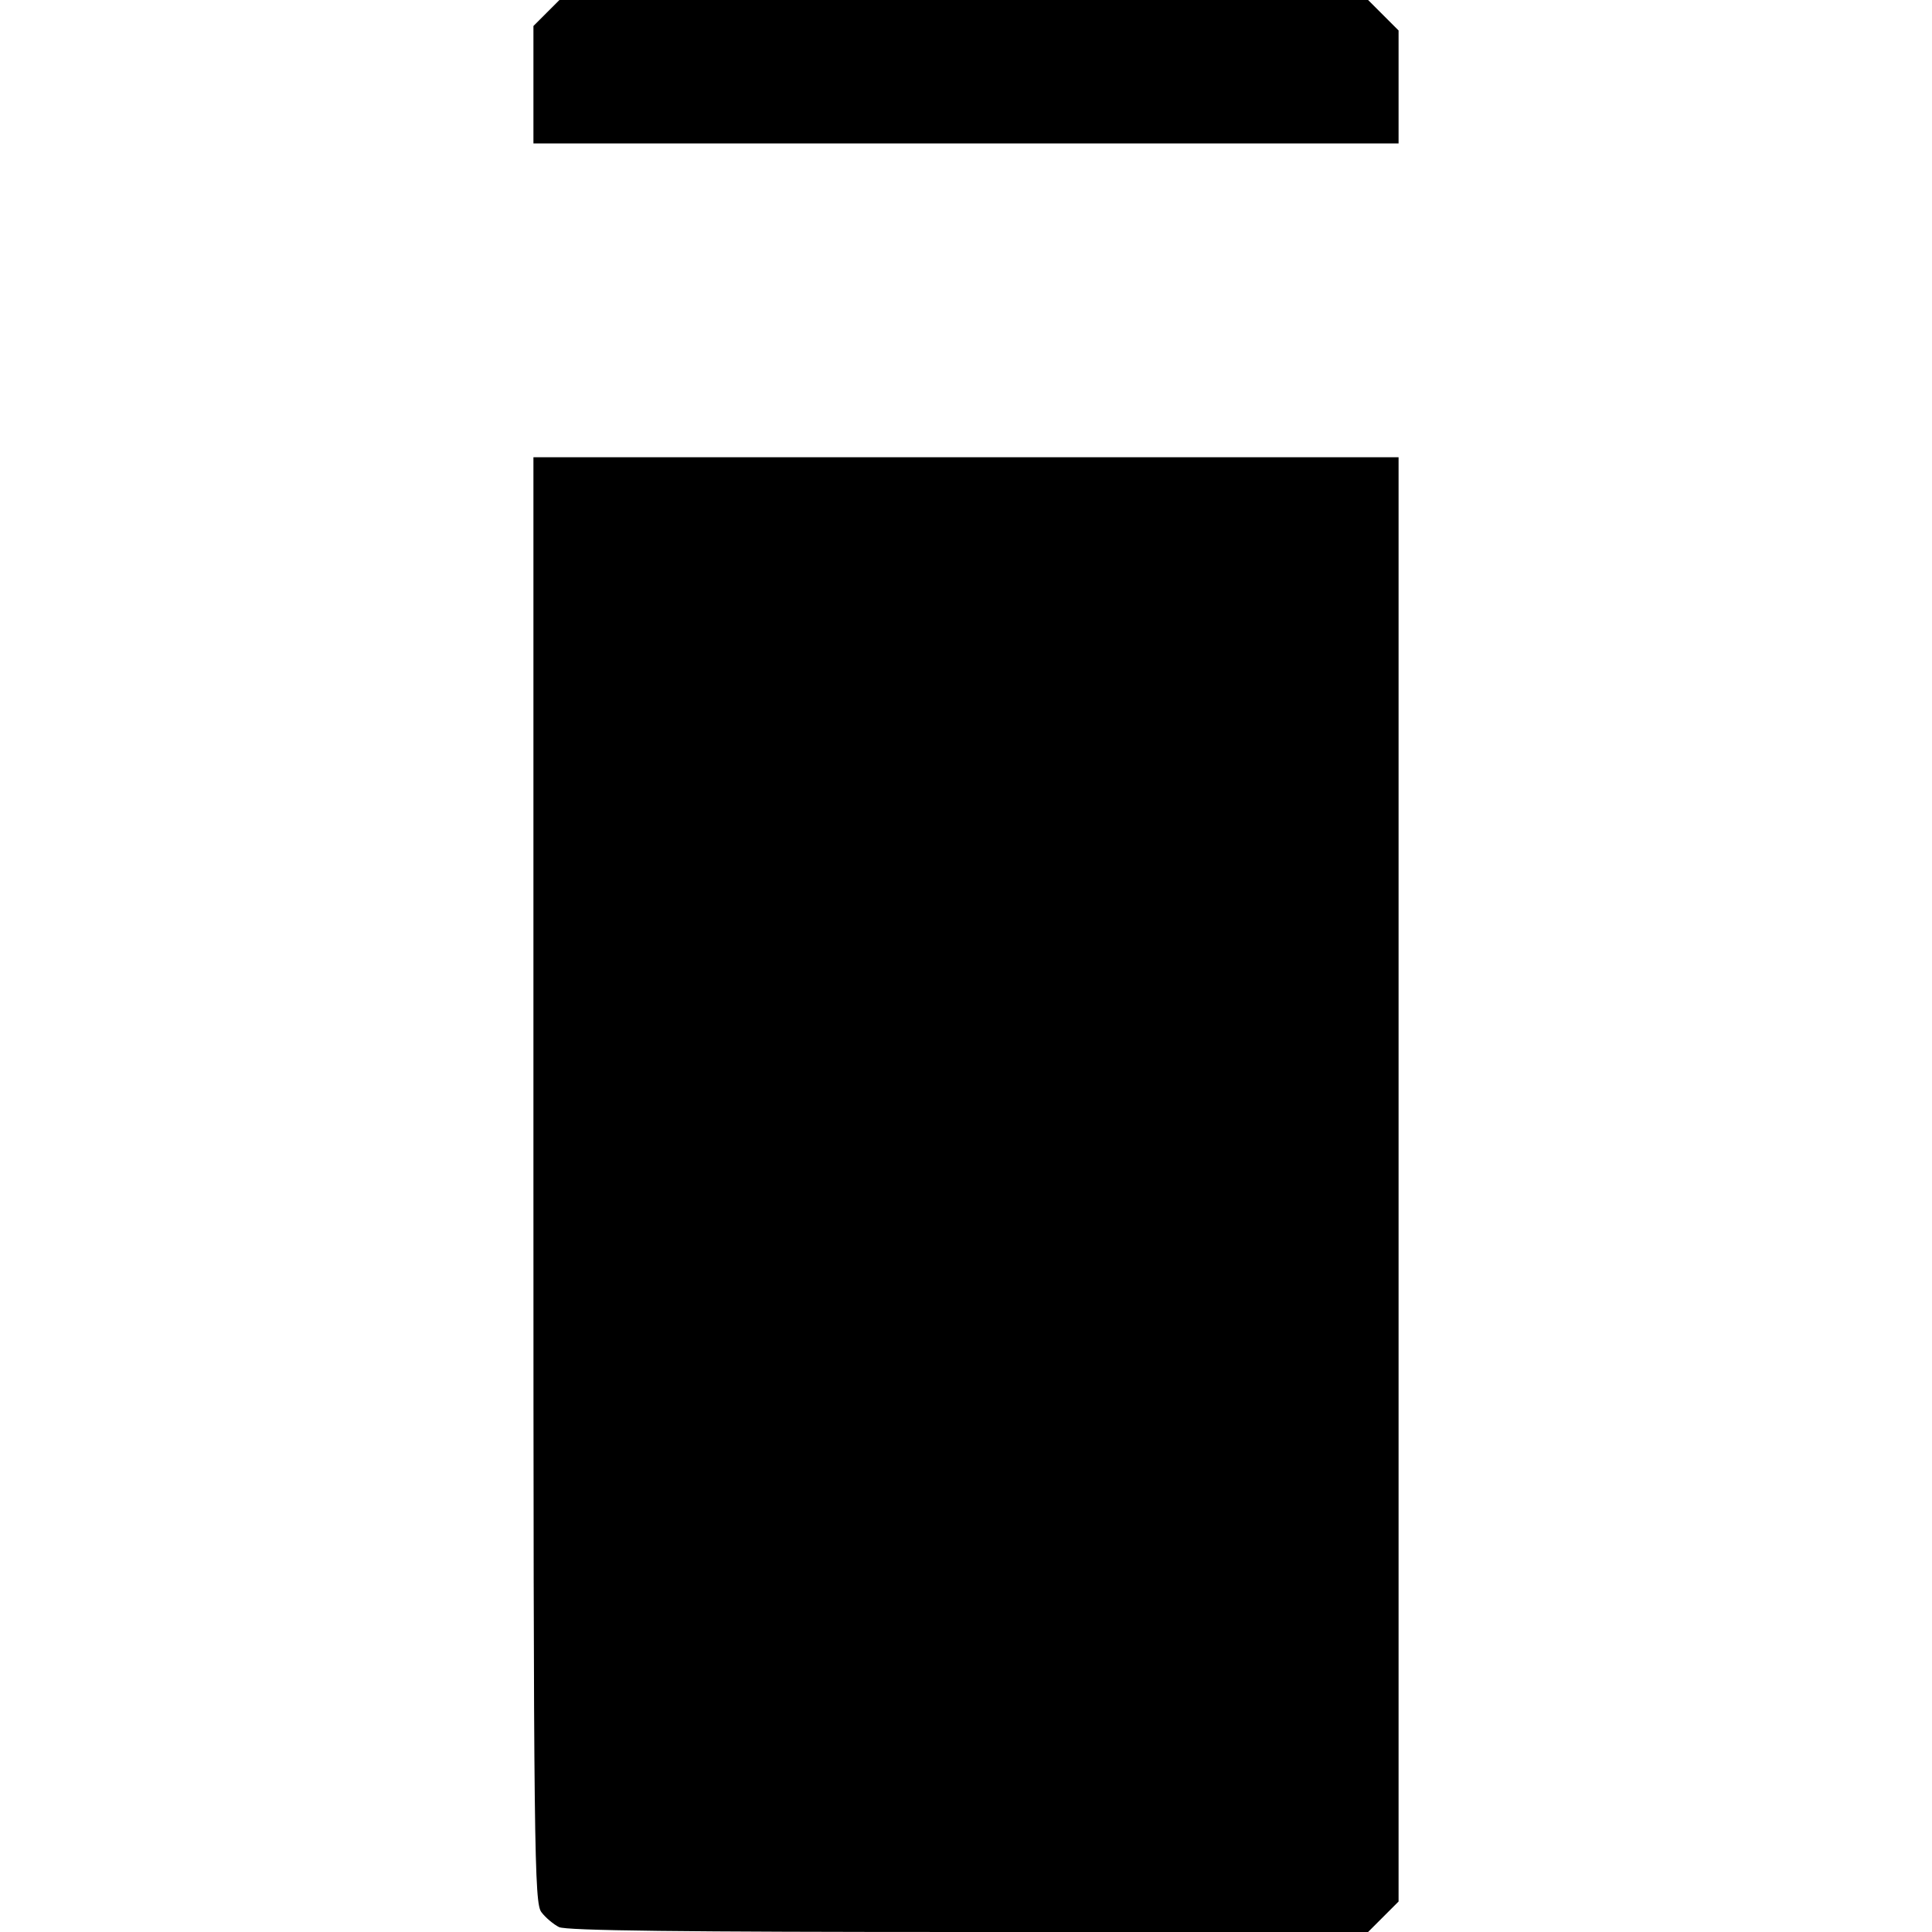
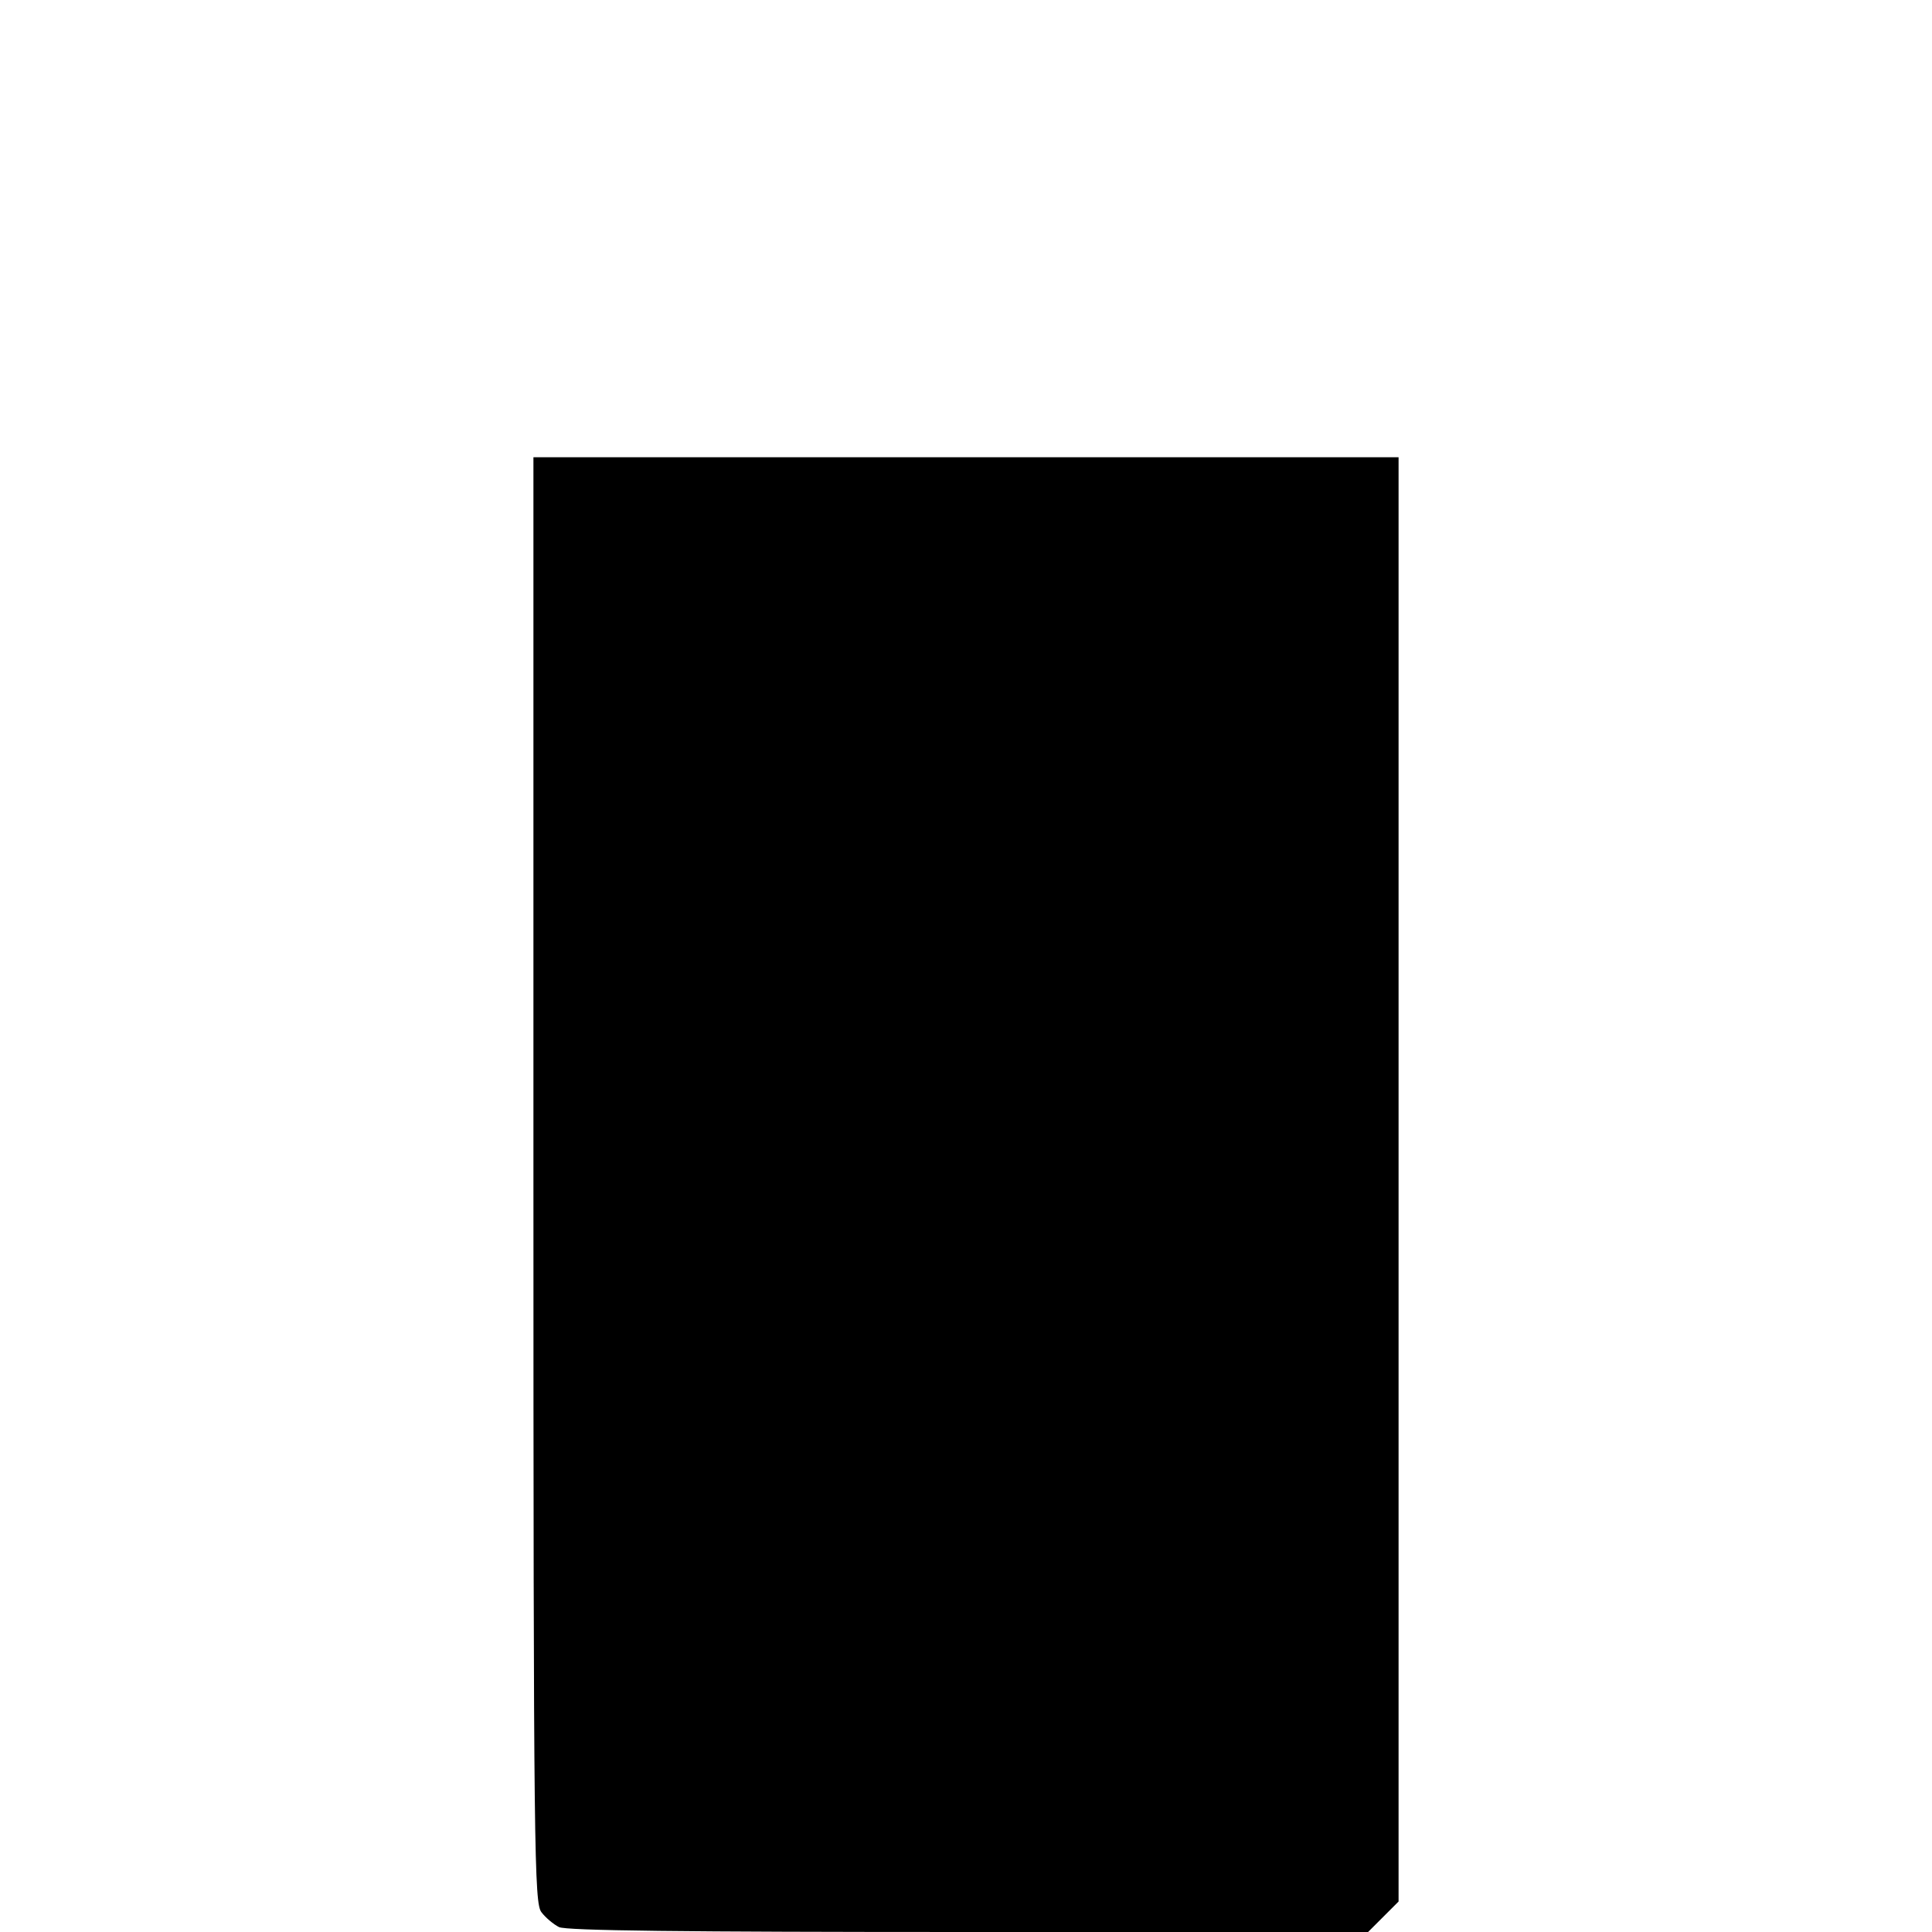
<svg xmlns="http://www.w3.org/2000/svg" version="1.0" width="100mm" height="100mm" viewBox="0 0 193 431" preserveAspectRatio="xMidYMid meet">
  <g transform="translate(0,431) scale(0.1,-0.1)" fill="#000000" stroke="none">
-     <path d="M29 4281 l-29 -29 0 -131 0 -131 965 0 965 0 0 126 0 126 -34 34 -34 34 -902 0 -902 0 -29 -29z" />
    <path d="M0 1678 c0 -1513 2 -1614 18 -1634 9 -12 27 -27 39 -33 15 -8 276 -11 913 -11 l892 0 34 34 34 34 0 1611 0 1611 -965 0 -965 0 0 -1612z" />
  </g>
</svg>